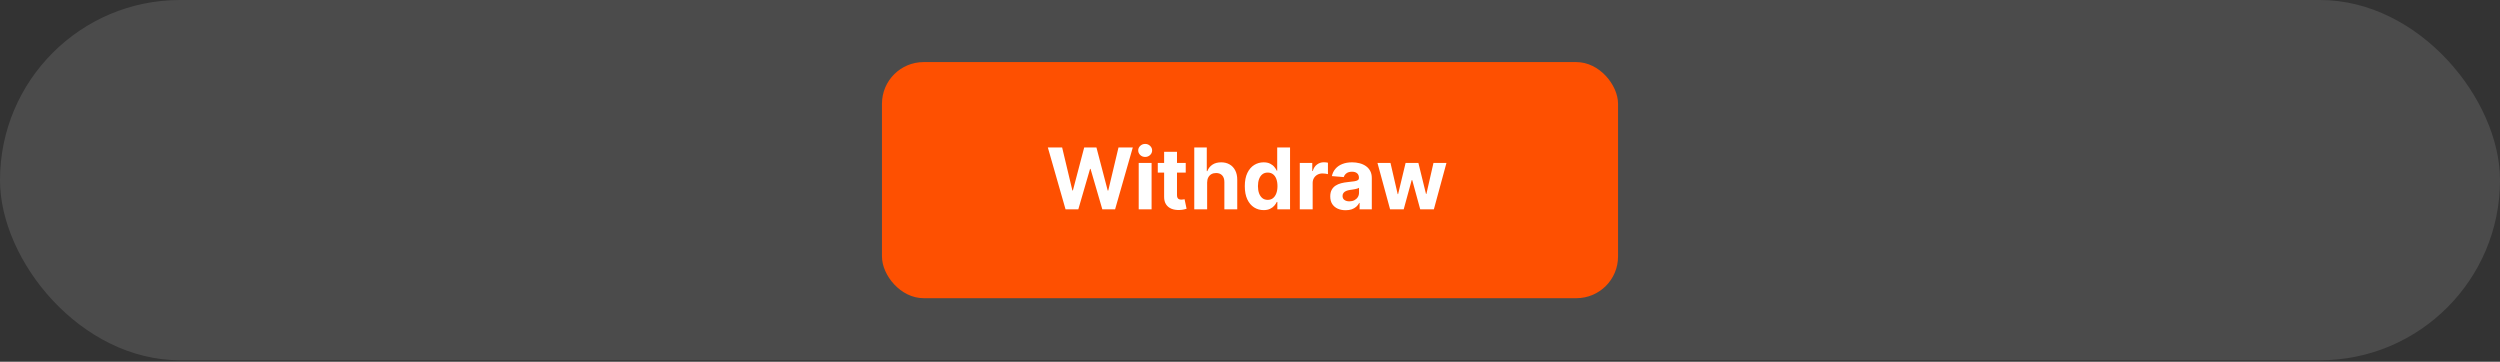
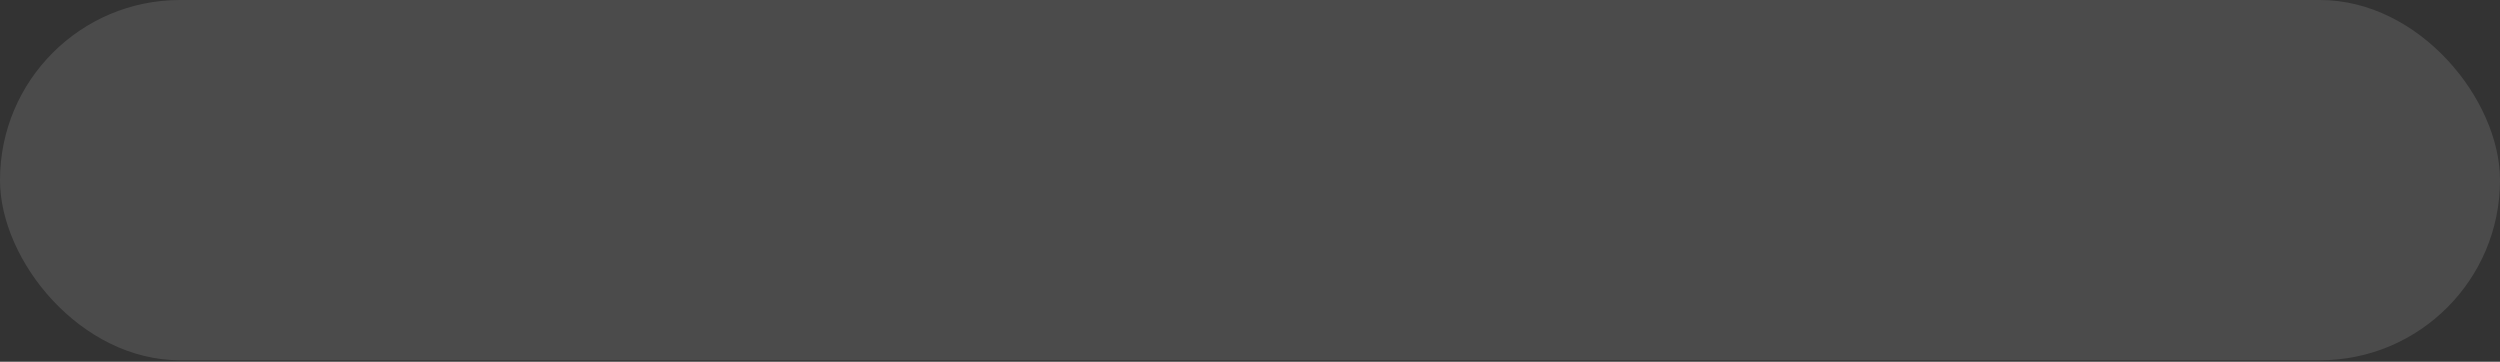
<svg xmlns="http://www.w3.org/2000/svg" width="705" height="102" viewBox="0 0 705 102" fill="none">
  <rect x="0" y="0" width="705" height="102" fill="#333333" stroke="none" />
  <rect width="705" height="101.595" rx="50.797" fill="#4B4B4B" />
-   <rect x="248.715" y="17.508" width="207.572" height="66.58" rx="11.749" fill="#FE5001" />
-   <path d="M300.485 59.037L295.491 41.583H299.522L302.411 53.71H302.556L305.744 41.583H309.195L312.374 53.736H312.528L315.417 41.583H319.448L314.454 59.037H310.857L307.533 47.625H307.397L304.082 59.037H300.485ZM321.115 59.037V45.946H324.746V59.037H321.115ZM322.939 44.259C322.399 44.259 321.936 44.08 321.55 43.722C321.169 43.358 320.979 42.923 320.979 42.418C320.979 41.918 321.169 41.489 321.55 41.131C321.936 40.767 322.399 40.585 322.939 40.585C323.479 40.585 323.939 40.767 324.32 41.131C324.706 41.489 324.899 41.918 324.899 42.418C324.899 42.923 324.706 43.358 324.32 43.722C323.939 44.08 323.479 44.259 322.939 44.259ZM334.377 45.946V48.673H326.494V45.946H334.377ZM328.283 42.81H331.914V55.014C331.914 55.35 331.965 55.611 332.068 55.798C332.17 55.98 332.312 56.108 332.494 56.182C332.681 56.256 332.897 56.293 333.141 56.293C333.312 56.293 333.482 56.279 333.653 56.25C333.823 56.216 333.954 56.191 334.045 56.173L334.616 58.875C334.434 58.932 334.178 58.997 333.849 59.071C333.519 59.151 333.119 59.199 332.647 59.216C331.772 59.25 331.005 59.134 330.346 58.867C329.693 58.6 329.184 58.185 328.82 57.622C328.457 57.06 328.278 56.35 328.283 55.492V42.81ZM340.414 51.469V59.037H336.784V41.583H340.312V48.256H340.465C340.761 47.483 341.238 46.878 341.897 46.441C342.556 45.997 343.383 45.776 344.377 45.776C345.286 45.776 346.079 45.975 346.755 46.372C347.437 46.764 347.965 47.33 348.34 48.068C348.721 48.801 348.909 49.679 348.903 50.702V59.037H345.272V51.35C345.278 50.543 345.073 49.915 344.659 49.466C344.249 49.017 343.676 48.793 342.937 48.793C342.443 48.793 342.005 48.898 341.624 49.108C341.249 49.318 340.954 49.625 340.738 50.029C340.528 50.426 340.42 50.906 340.414 51.469ZM356.344 59.25C355.35 59.25 354.449 58.995 353.642 58.483C352.841 57.966 352.205 57.208 351.733 56.208C351.267 55.202 351.034 53.969 351.034 52.509C351.034 51.009 351.276 49.761 351.759 48.767C352.242 47.767 352.884 47.02 353.685 46.526C354.492 46.026 355.375 45.776 356.335 45.776C357.068 45.776 357.679 45.901 358.168 46.151C358.662 46.395 359.06 46.702 359.361 47.071C359.668 47.435 359.901 47.793 360.06 48.145H360.171V41.583H363.793V59.037H360.213V56.941H360.06C359.889 57.304 359.648 57.665 359.335 58.023C359.029 58.375 358.628 58.668 358.134 58.901C357.645 59.134 357.049 59.25 356.344 59.25ZM357.495 56.361C358.08 56.361 358.574 56.202 358.978 55.884C359.387 55.56 359.699 55.108 359.915 54.529C360.137 53.949 360.247 53.27 360.247 52.492C360.247 51.713 360.139 51.037 359.924 50.463C359.708 49.889 359.395 49.446 358.986 49.134C358.577 48.821 358.08 48.665 357.495 48.665C356.898 48.665 356.395 48.827 355.986 49.151C355.577 49.475 355.267 49.923 355.057 50.497C354.847 51.071 354.742 51.736 354.742 52.492C354.742 53.253 354.847 53.926 355.057 54.511C355.273 55.091 355.583 55.546 355.986 55.875C356.395 56.199 356.898 56.361 357.495 56.361ZM366.538 59.037V45.946H370.058V48.23H370.194C370.433 47.418 370.833 46.804 371.396 46.389C371.958 45.969 372.606 45.759 373.339 45.759C373.521 45.759 373.717 45.77 373.927 45.793C374.137 45.816 374.322 45.847 374.481 45.886V49.108C374.311 49.057 374.075 49.011 373.774 48.972C373.473 48.932 373.197 48.912 372.947 48.912C372.413 48.912 371.936 49.029 371.515 49.261C371.1 49.489 370.771 49.807 370.527 50.216C370.288 50.625 370.169 51.097 370.169 51.631V59.037H366.538ZM379.476 59.284C378.641 59.284 377.897 59.139 377.243 58.85C376.59 58.554 376.073 58.12 375.692 57.546C375.317 56.966 375.13 56.245 375.13 55.381C375.13 54.654 375.263 54.043 375.53 53.548C375.797 53.054 376.161 52.656 376.621 52.355C377.081 52.054 377.604 51.827 378.189 51.673C378.78 51.52 379.399 51.412 380.047 51.35C380.809 51.27 381.422 51.196 381.888 51.128C382.354 51.054 382.692 50.946 382.902 50.804C383.113 50.662 383.218 50.452 383.218 50.173V50.122C383.218 49.583 383.047 49.165 382.706 48.87C382.371 48.574 381.894 48.426 381.274 48.426C380.621 48.426 380.101 48.571 379.715 48.861C379.328 49.145 379.073 49.503 378.948 49.935L375.59 49.662C375.76 48.867 376.096 48.179 376.596 47.6C377.096 47.014 377.74 46.566 378.53 46.253C379.326 45.935 380.246 45.776 381.292 45.776C382.019 45.776 382.715 45.861 383.38 46.031C384.05 46.202 384.644 46.466 385.161 46.824C385.684 47.182 386.096 47.642 386.397 48.205C386.698 48.761 386.848 49.429 386.848 50.208V59.037H383.405V57.222H383.303C383.093 57.631 382.811 57.992 382.459 58.304C382.107 58.611 381.684 58.852 381.189 59.029C380.695 59.199 380.124 59.284 379.476 59.284ZM380.516 56.779C381.05 56.779 381.522 56.673 381.931 56.463C382.34 56.247 382.661 55.958 382.894 55.594C383.127 55.23 383.243 54.818 383.243 54.358V52.969C383.13 53.043 382.973 53.111 382.774 53.173C382.581 53.23 382.363 53.284 382.118 53.335C381.874 53.381 381.63 53.423 381.385 53.463C381.141 53.497 380.919 53.529 380.721 53.557C380.294 53.62 379.922 53.719 379.604 53.855C379.286 53.992 379.039 54.176 378.863 54.409C378.686 54.636 378.598 54.921 378.598 55.261C378.598 55.756 378.777 56.134 379.135 56.395C379.499 56.651 379.959 56.779 380.516 56.779ZM392.007 59.037L388.445 45.946H392.118L394.147 54.742H394.266L396.38 45.946H399.985L402.132 54.691H402.243L404.238 45.946H407.902L404.348 59.037H400.505L398.255 50.804H398.093L395.843 59.037H392.007Z" fill="white" />
</svg>